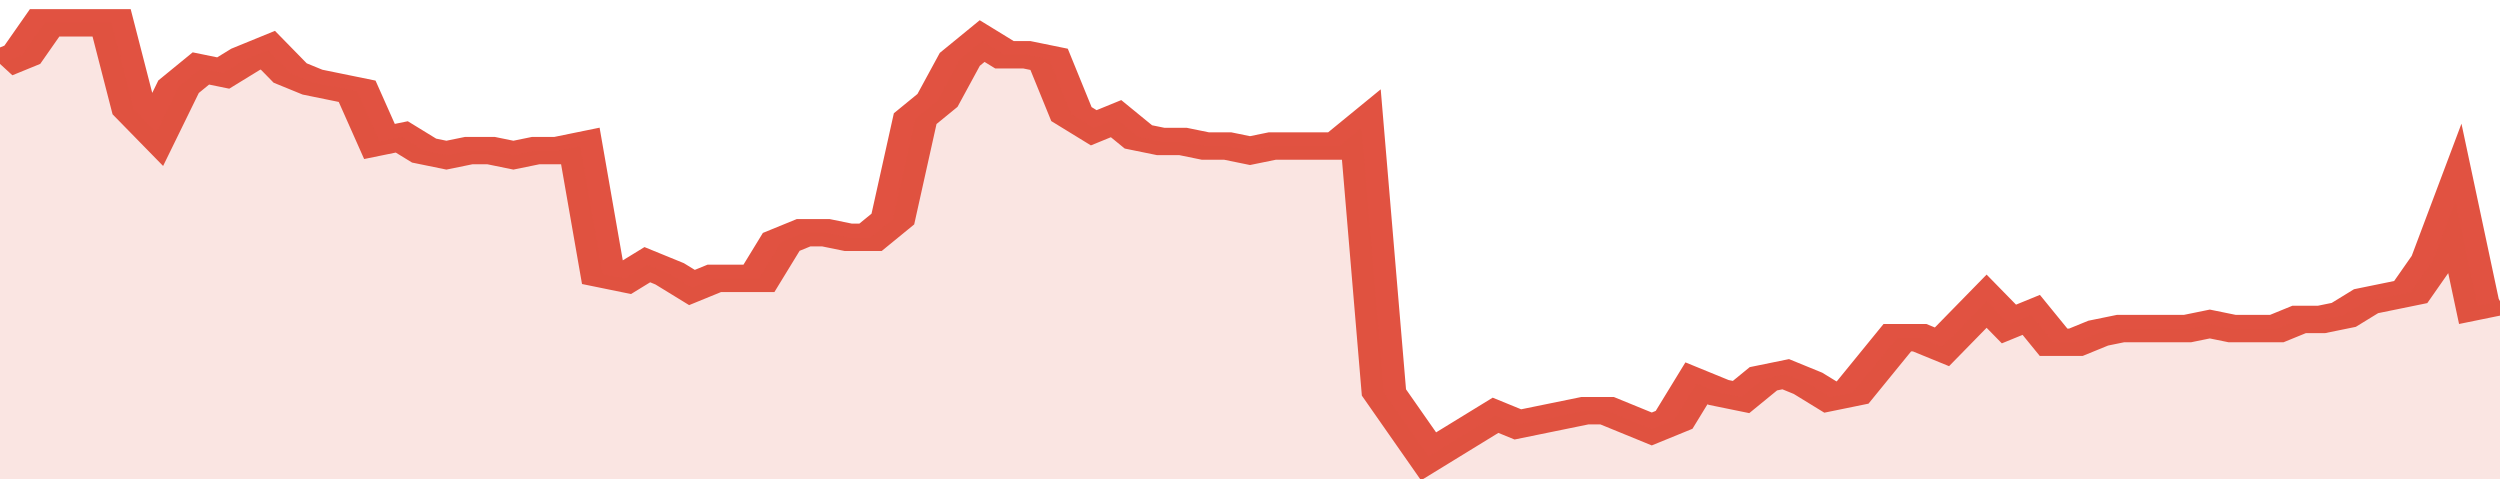
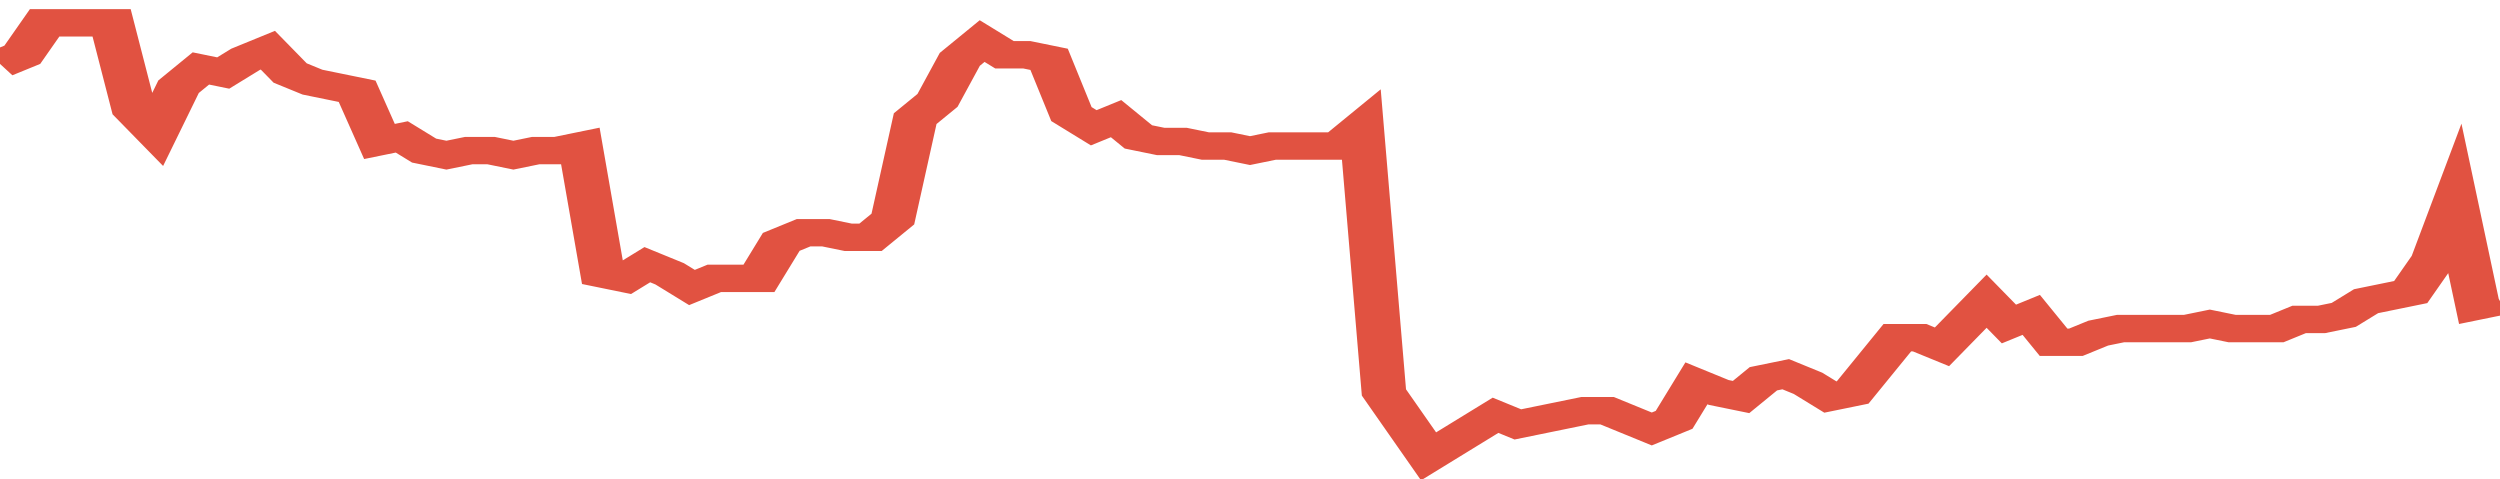
<svg xmlns="http://www.w3.org/2000/svg" viewBox="0 0 336 105" width="120" height="23" preserveAspectRatio="none">
  <polyline fill="none" stroke="#E15241" stroke-width="6" points="0, 14 3, 12 6, 5 9, 5 12, 5 15, 5 18, 24 21, 29 24, 19 27, 15 30, 16 33, 13 36, 11 39, 16 42, 18 45, 19 48, 20 51, 31 54, 30 57, 33 60, 34 63, 33 66, 33 69, 34 72, 33 75, 33 78, 32 81, 60 84, 61 87, 58 90, 60 93, 63 96, 61 99, 61 102, 61 105, 53 108, 51 111, 51 114, 52 117, 52 120, 48 123, 26 126, 22 129, 13 132, 9 135, 12 138, 12 141, 13 144, 25 147, 28 150, 26 153, 30 156, 31 159, 31 162, 32 165, 32 168, 33 171, 32 174, 32 177, 32 180, 32 183, 28 186, 86 189, 93 192, 100 195, 97 198, 94 201, 91 204, 93 207, 92 210, 91 213, 90 216, 90 219, 92 222, 94 225, 92 228, 84 231, 86 234, 87 237, 83 240, 82 243, 84 246, 87 249, 86 252, 80 255, 74 258, 74 261, 76 264, 71 267, 66 270, 71 273, 69 276, 75 279, 75 282, 73 285, 72 288, 72 291, 72 294, 72 297, 71 300, 72 303, 72 306, 72 309, 70 312, 70 315, 69 318, 66 321, 65 324, 64 327, 57 330, 44 333, 67 336, 66 336, 66 "> </polyline>
-   <polygon fill="#E15241" opacity="0.15" points="0, 105 0, 14 3, 12 6, 5 9, 5 12, 5 15, 5 18, 24 21, 29 24, 19 27, 15 30, 16 33, 13 36, 11 39, 16 42, 18 45, 19 48, 20 51, 31 54, 30 57, 33 60, 34 63, 33 66, 33 69, 34 72, 33 75, 33 78, 32 81, 60 84, 61 87, 58 90, 60 93, 63 96, 61 99, 61 102, 61 105, 53 108, 51 111, 51 114, 52 117, 52 120, 48 123, 26 126, 22 129, 13 132, 9 135, 12 138, 12 141, 13 144, 25 147, 28 150, 26 153, 30 156, 31 159, 31 162, 32 165, 32 168, 33 171, 32 174, 32 177, 32 180, 32 183, 28 186, 86 189, 93 192, 100 195, 97 198, 94 201, 91 204, 93 207, 92 210, 91 213, 90 216, 90 219, 92 222, 94 225, 92 228, 84 231, 86 234, 87 237, 83 240, 82 243, 84 246, 87 249, 86 252, 80 255, 74 258, 74 261, 76 264, 71 267, 66 270, 71 273, 69 276, 75 279, 75 282, 73 285, 72 288, 72 291, 72 294, 72 297, 71 300, 72 303, 72 306, 72 309, 70 312, 70 315, 69 318, 66 321, 65 324, 64 327, 57 330, 44 333, 67 336, 66 336, 105 " />
</svg>